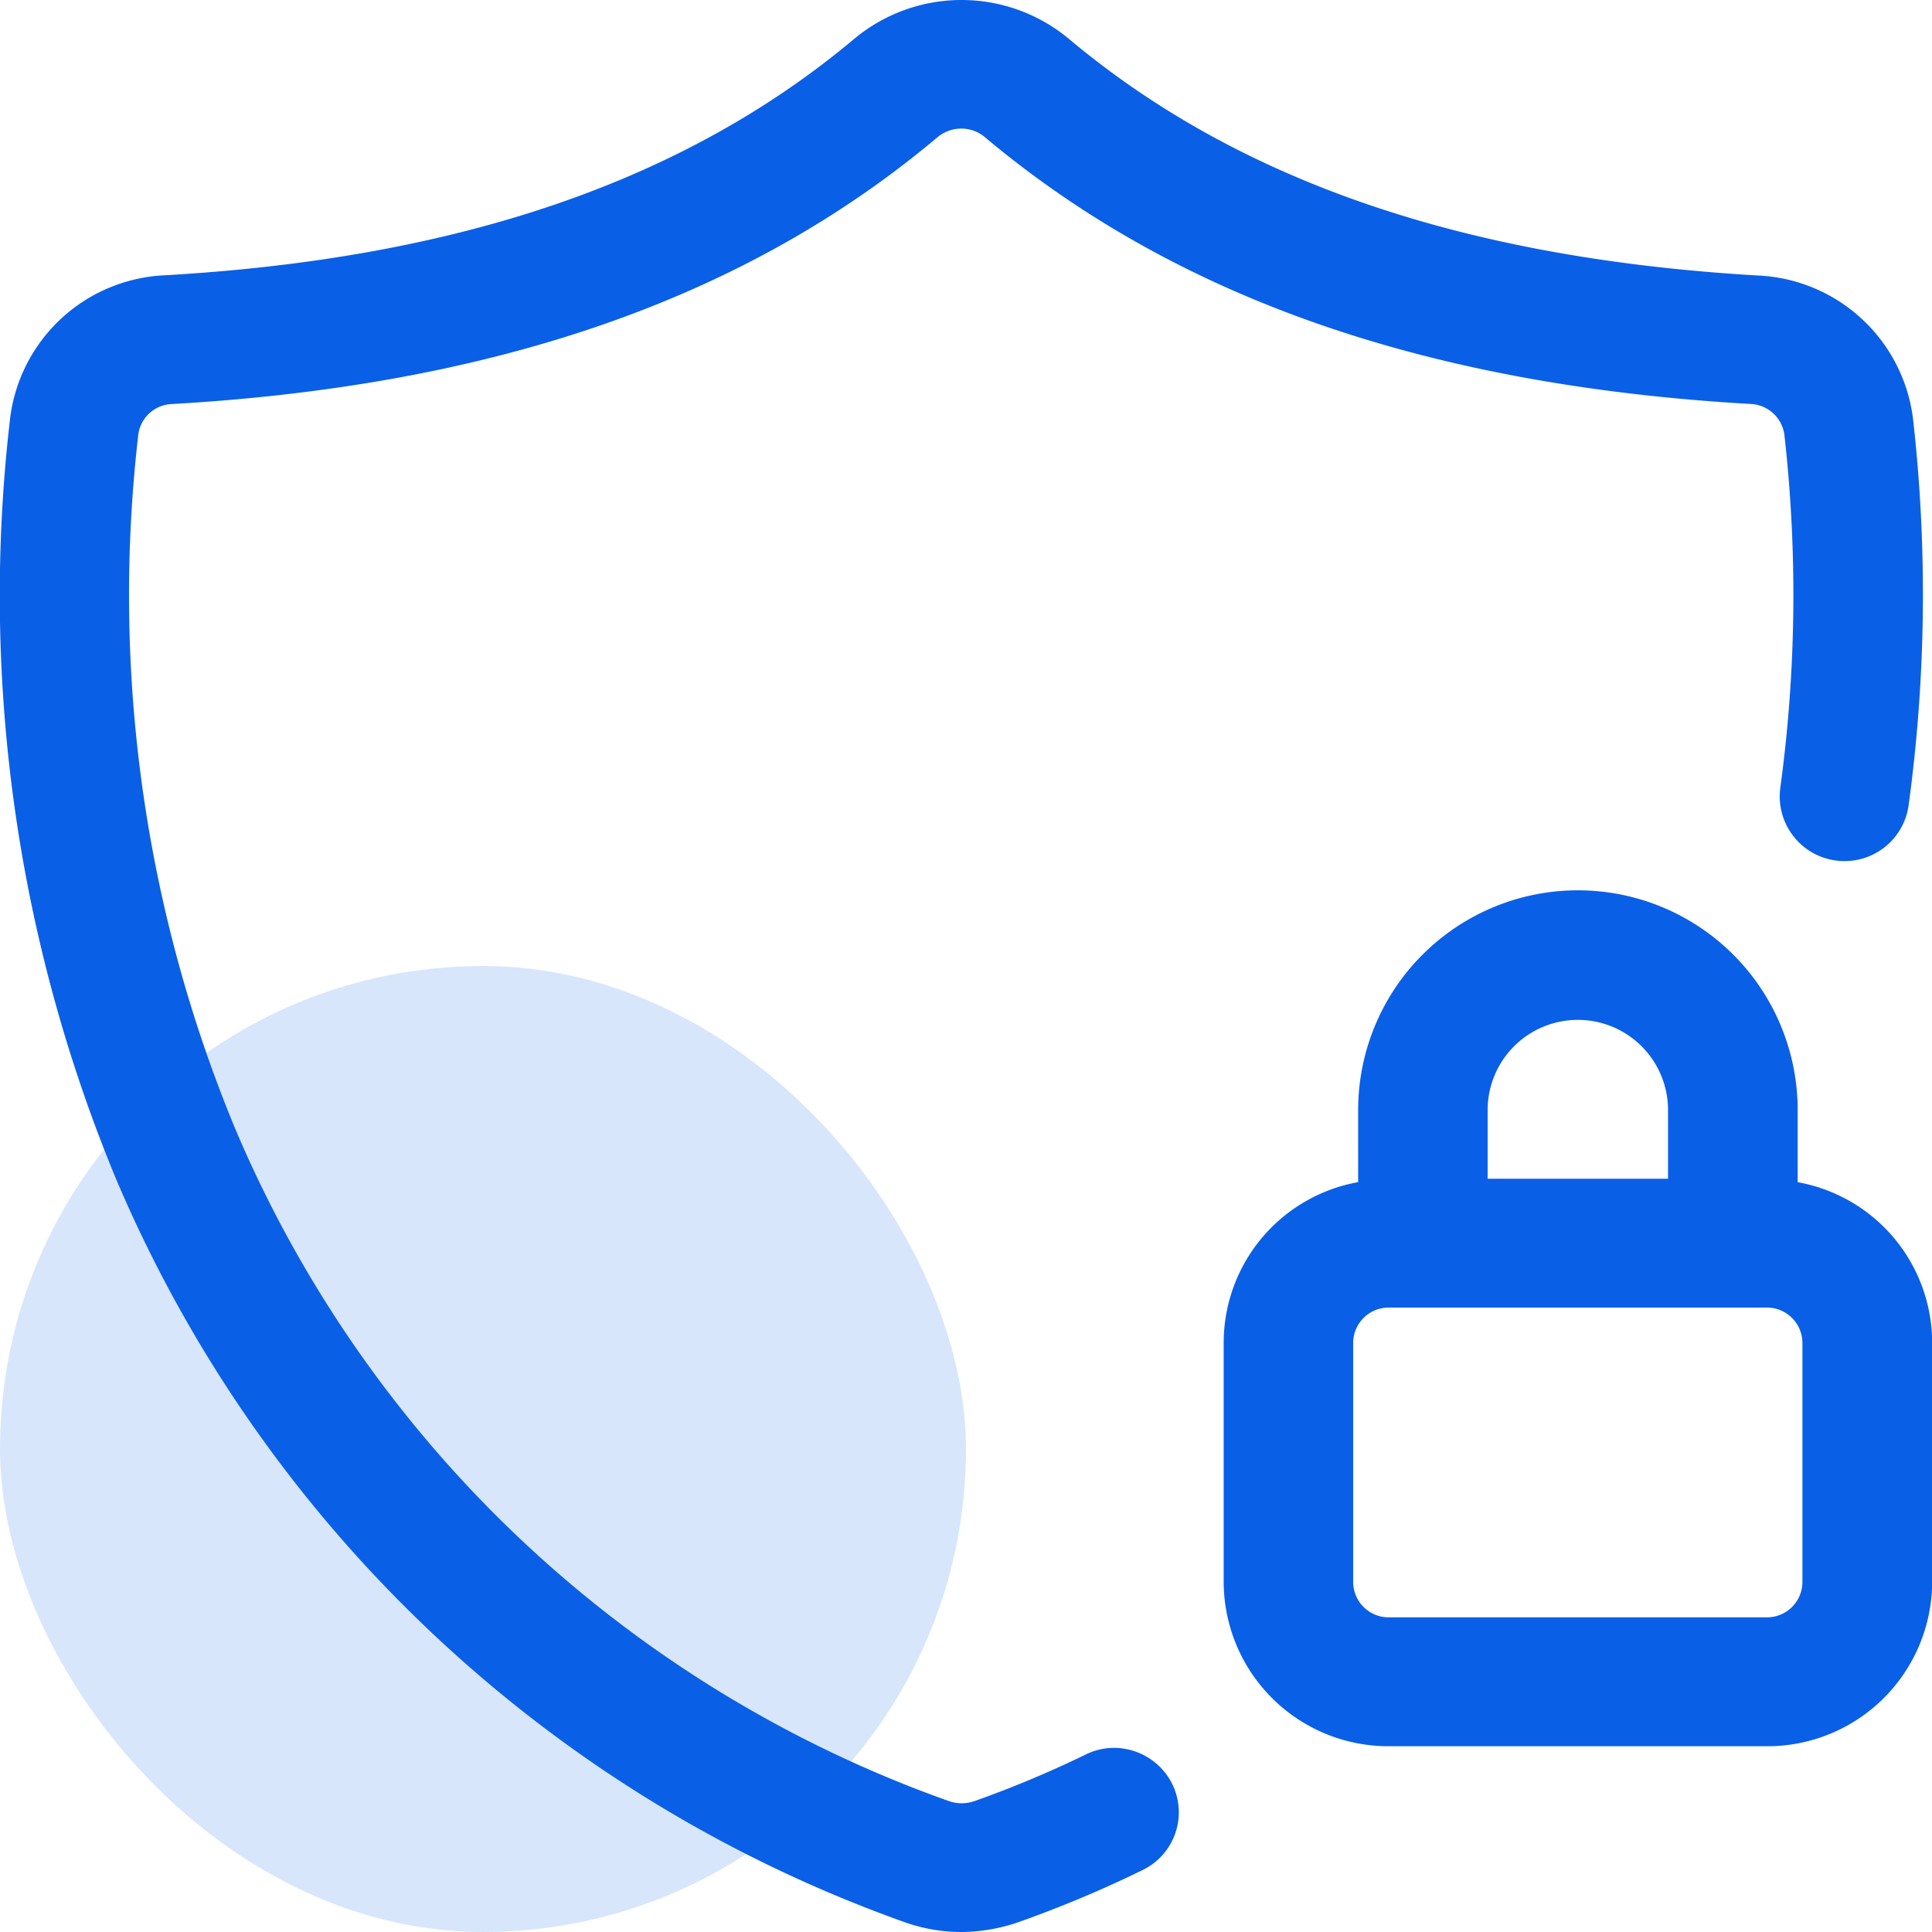
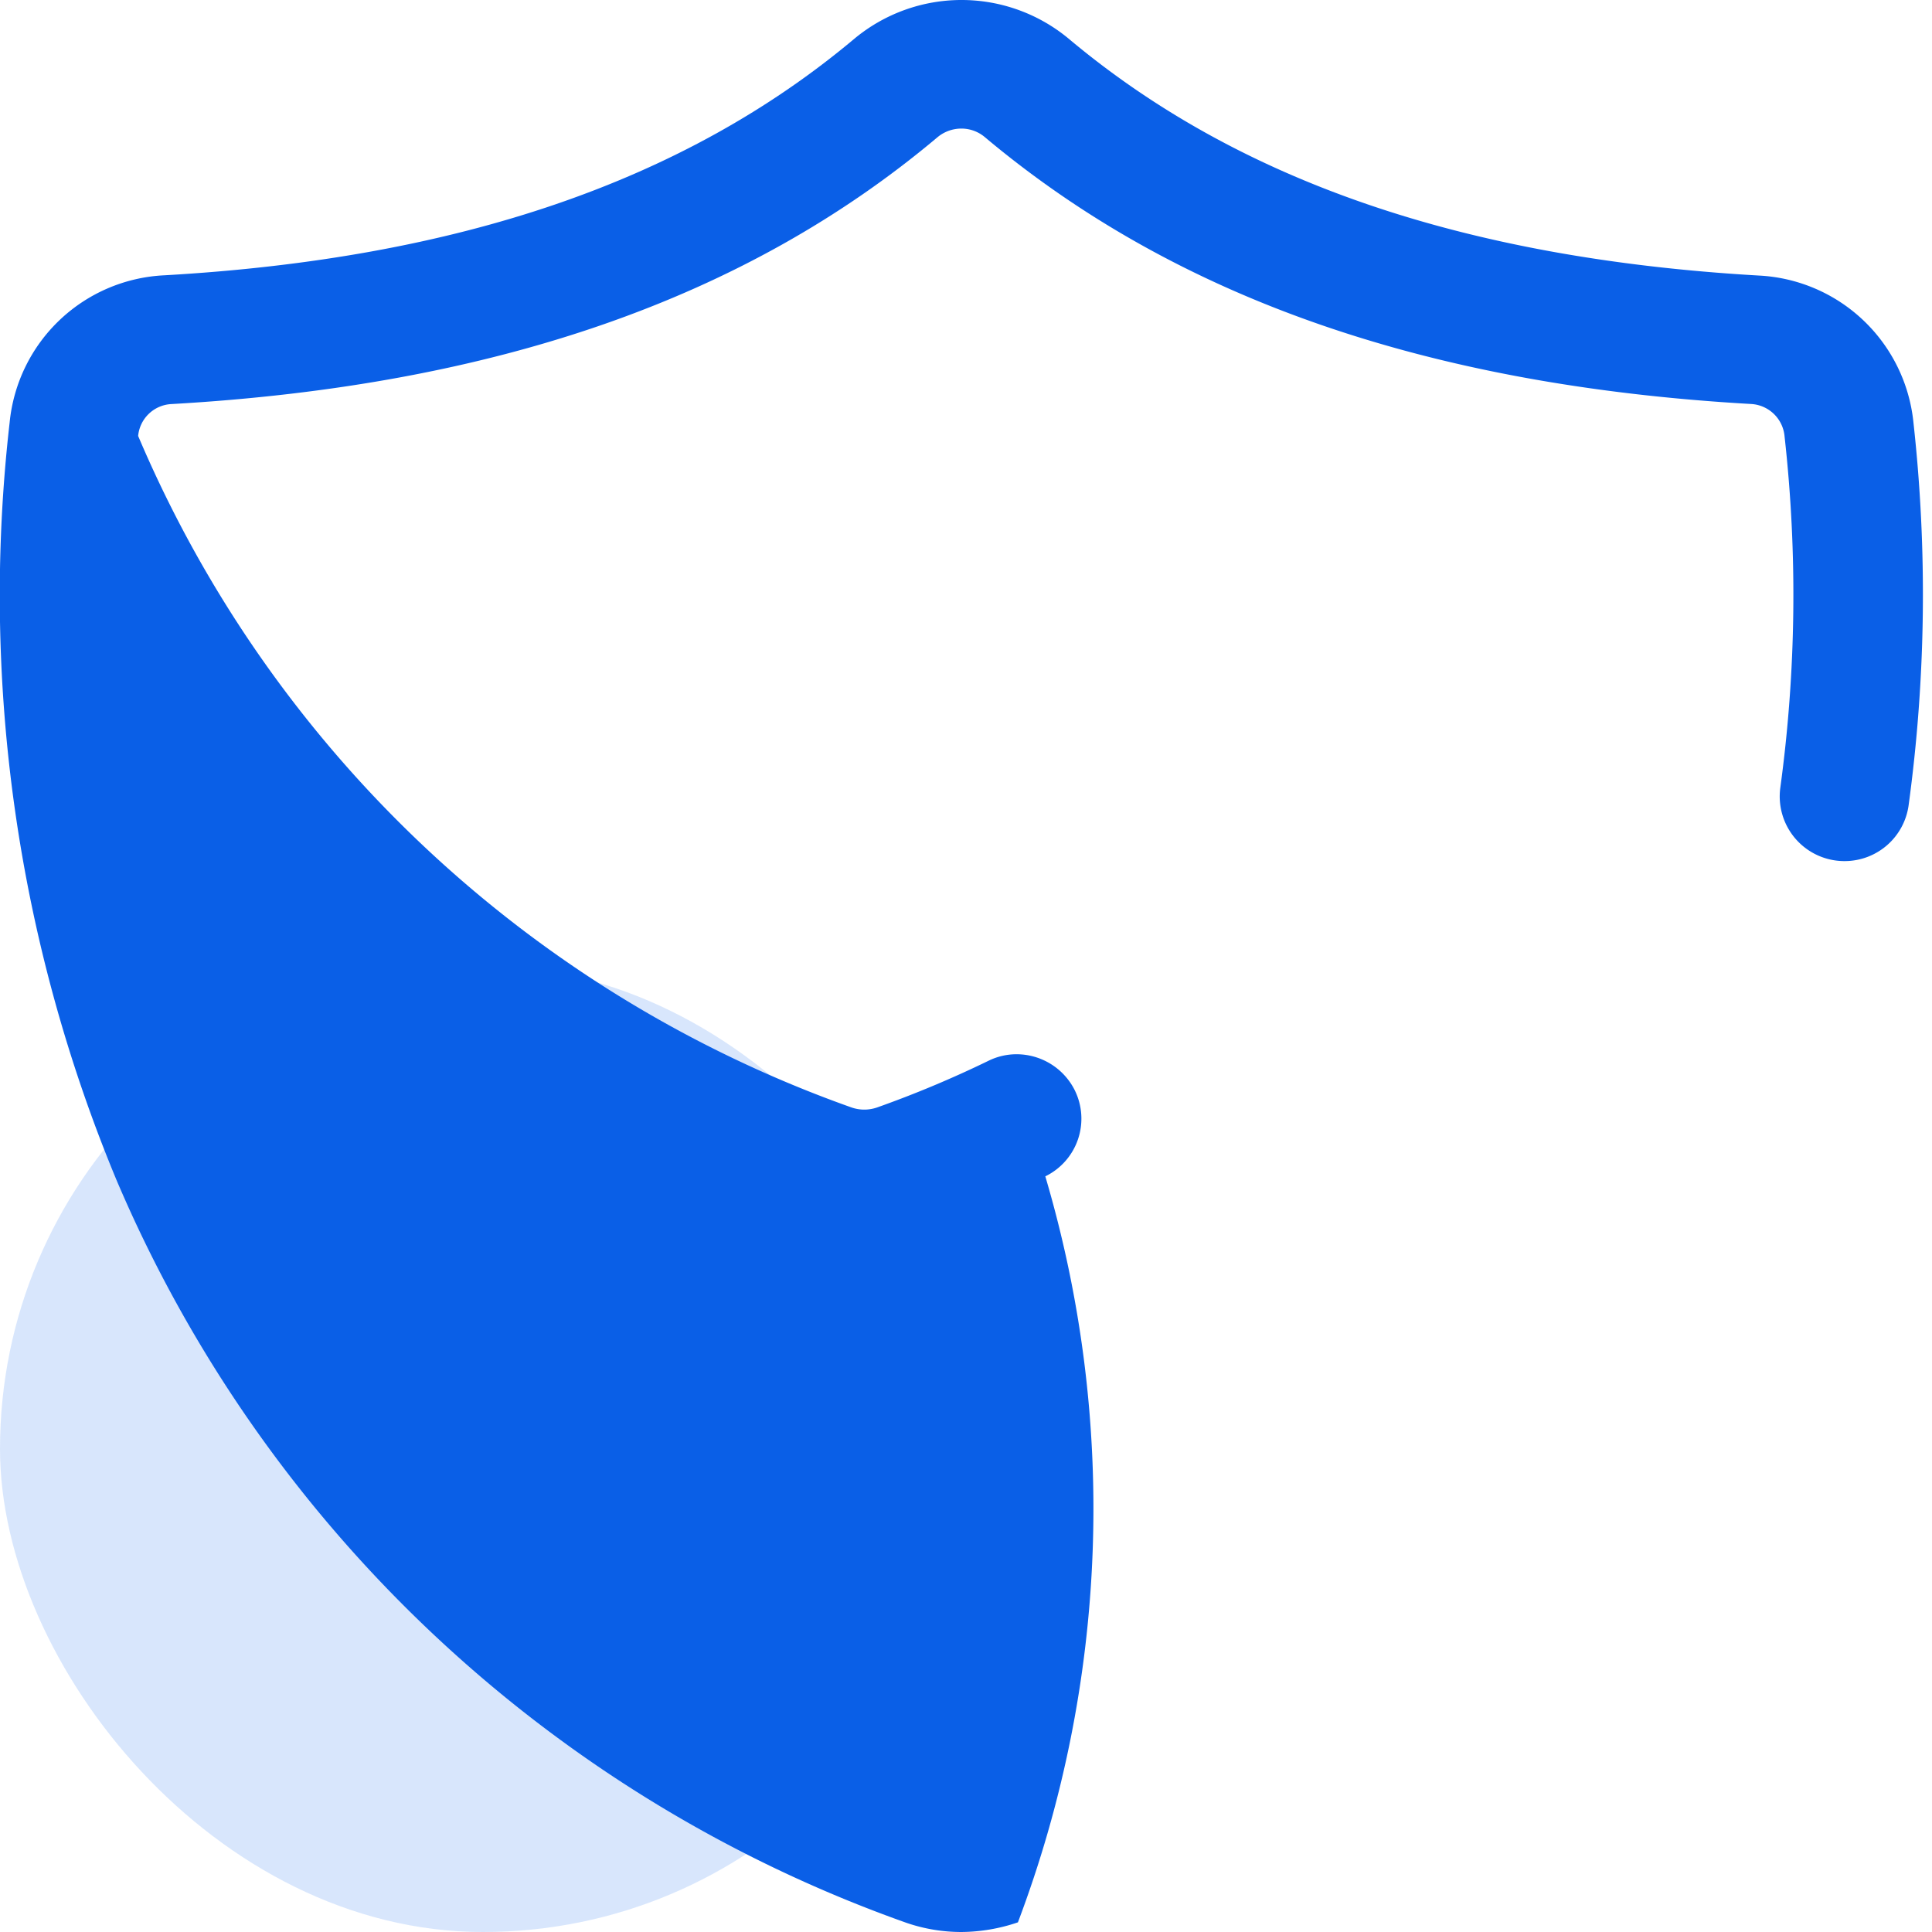
<svg xmlns="http://www.w3.org/2000/svg" width="40" height="40" viewBox="0 0 40 40">
  <g id="Group_119342" data-name="Group 119342" transform="translate(-101 -2444)">
    <rect id="Rectangle_35178" data-name="Rectangle 35178" width="20" height="20" rx="10" transform="translate(101 2464)" fill="#0a5fe7" opacity="0.16" />
    <g id="Layer_20" transform="translate(101 2444)">
-       <path id="Union_62" data-name="Union 62" d="M18.764,39.809A27.9,27.9,0,0,1,2.409,24.424,31.514,31.514,0,0,1,.2,8.743,3.38,3.38,0,0,1,3.4,5.7C9.5,5.352,14.176,3.75,17.691.8A3.471,3.471,0,0,1,22.116.793c3.515,2.953,8.194,4.559,14.3,4.912a3.387,3.387,0,0,1,3.2,3.044,32.362,32.362,0,0,1-.1,7.923A1.337,1.337,0,0,1,38.2,17.828a1.339,1.339,0,0,1-1.341-1.515,29.591,29.591,0,0,0,.089-7.273.736.736,0,0,0-.681-.675c-6.71-.382-11.9-2.189-15.876-5.525a.753.753,0,0,0-.487-.178.774.774,0,0,0-.5.184C15.439,6.179,10.25,7.984,3.545,8.366a.728.728,0,0,0-.685.66A28.874,28.874,0,0,0,4.877,23.387a25.194,25.194,0,0,0,14.762,13.9.808.808,0,0,0,.545,0,22.35,22.35,0,0,0,2.291-.96,1.317,1.317,0,0,1,.592-.139,1.348,1.348,0,0,1,1.2.742,1.328,1.328,0,0,1-.608,1.786A24.249,24.249,0,0,1,21.075,39.8,3.692,3.692,0,0,1,19.9,40,3.507,3.507,0,0,1,18.764,39.809Z" transform="translate(0 0)" fill="#0a5fe7" />
-       <path id="Union_63" data-name="Union 63" d="M3.417,17.7A3.411,3.411,0,0,1,0,14.3V9.351a3.38,3.38,0,0,1,2.784-3.33V4.529a4.549,4.549,0,0,1,9.1,0V6.022a3.38,3.38,0,0,1,2.784,3.33V14.3a3.411,3.411,0,0,1-3.417,3.4ZM2.681,9.35V14.3a.733.733,0,0,0,.735.731h7.831a.733.733,0,0,0,.735-.731V9.35a.734.734,0,0,0-.735-.732H3.417A.734.734,0,0,0,2.681,9.35ZM5.465,4.529V5.95H9.2V4.529a1.867,1.867,0,0,0-3.735,0Z" transform="translate(25.335 18.454)" fill="#0a5fe7" />
+       <path id="Union_62" data-name="Union 62" d="M18.764,39.809A27.9,27.9,0,0,1,2.409,24.424,31.514,31.514,0,0,1,.2,8.743,3.38,3.38,0,0,1,3.4,5.7C9.5,5.352,14.176,3.75,17.691.8A3.471,3.471,0,0,1,22.116.793c3.515,2.953,8.194,4.559,14.3,4.912a3.387,3.387,0,0,1,3.2,3.044,32.362,32.362,0,0,1-.1,7.923A1.337,1.337,0,0,1,38.2,17.828a1.339,1.339,0,0,1-1.341-1.515,29.591,29.591,0,0,0,.089-7.273.736.736,0,0,0-.681-.675c-6.71-.382-11.9-2.189-15.876-5.525a.753.753,0,0,0-.487-.178.774.774,0,0,0-.5.184C15.439,6.179,10.25,7.984,3.545,8.366a.728.728,0,0,0-.685.66a25.194,25.194,0,0,0,14.762,13.9.808.808,0,0,0,.545,0,22.35,22.35,0,0,0,2.291-.96,1.317,1.317,0,0,1,.592-.139,1.348,1.348,0,0,1,1.2.742,1.328,1.328,0,0,1-.608,1.786A24.249,24.249,0,0,1,21.075,39.8,3.692,3.692,0,0,1,19.9,40,3.507,3.507,0,0,1,18.764,39.809Z" transform="translate(0 0)" fill="#0a5fe7" />
    </g>
  </g>
</svg>